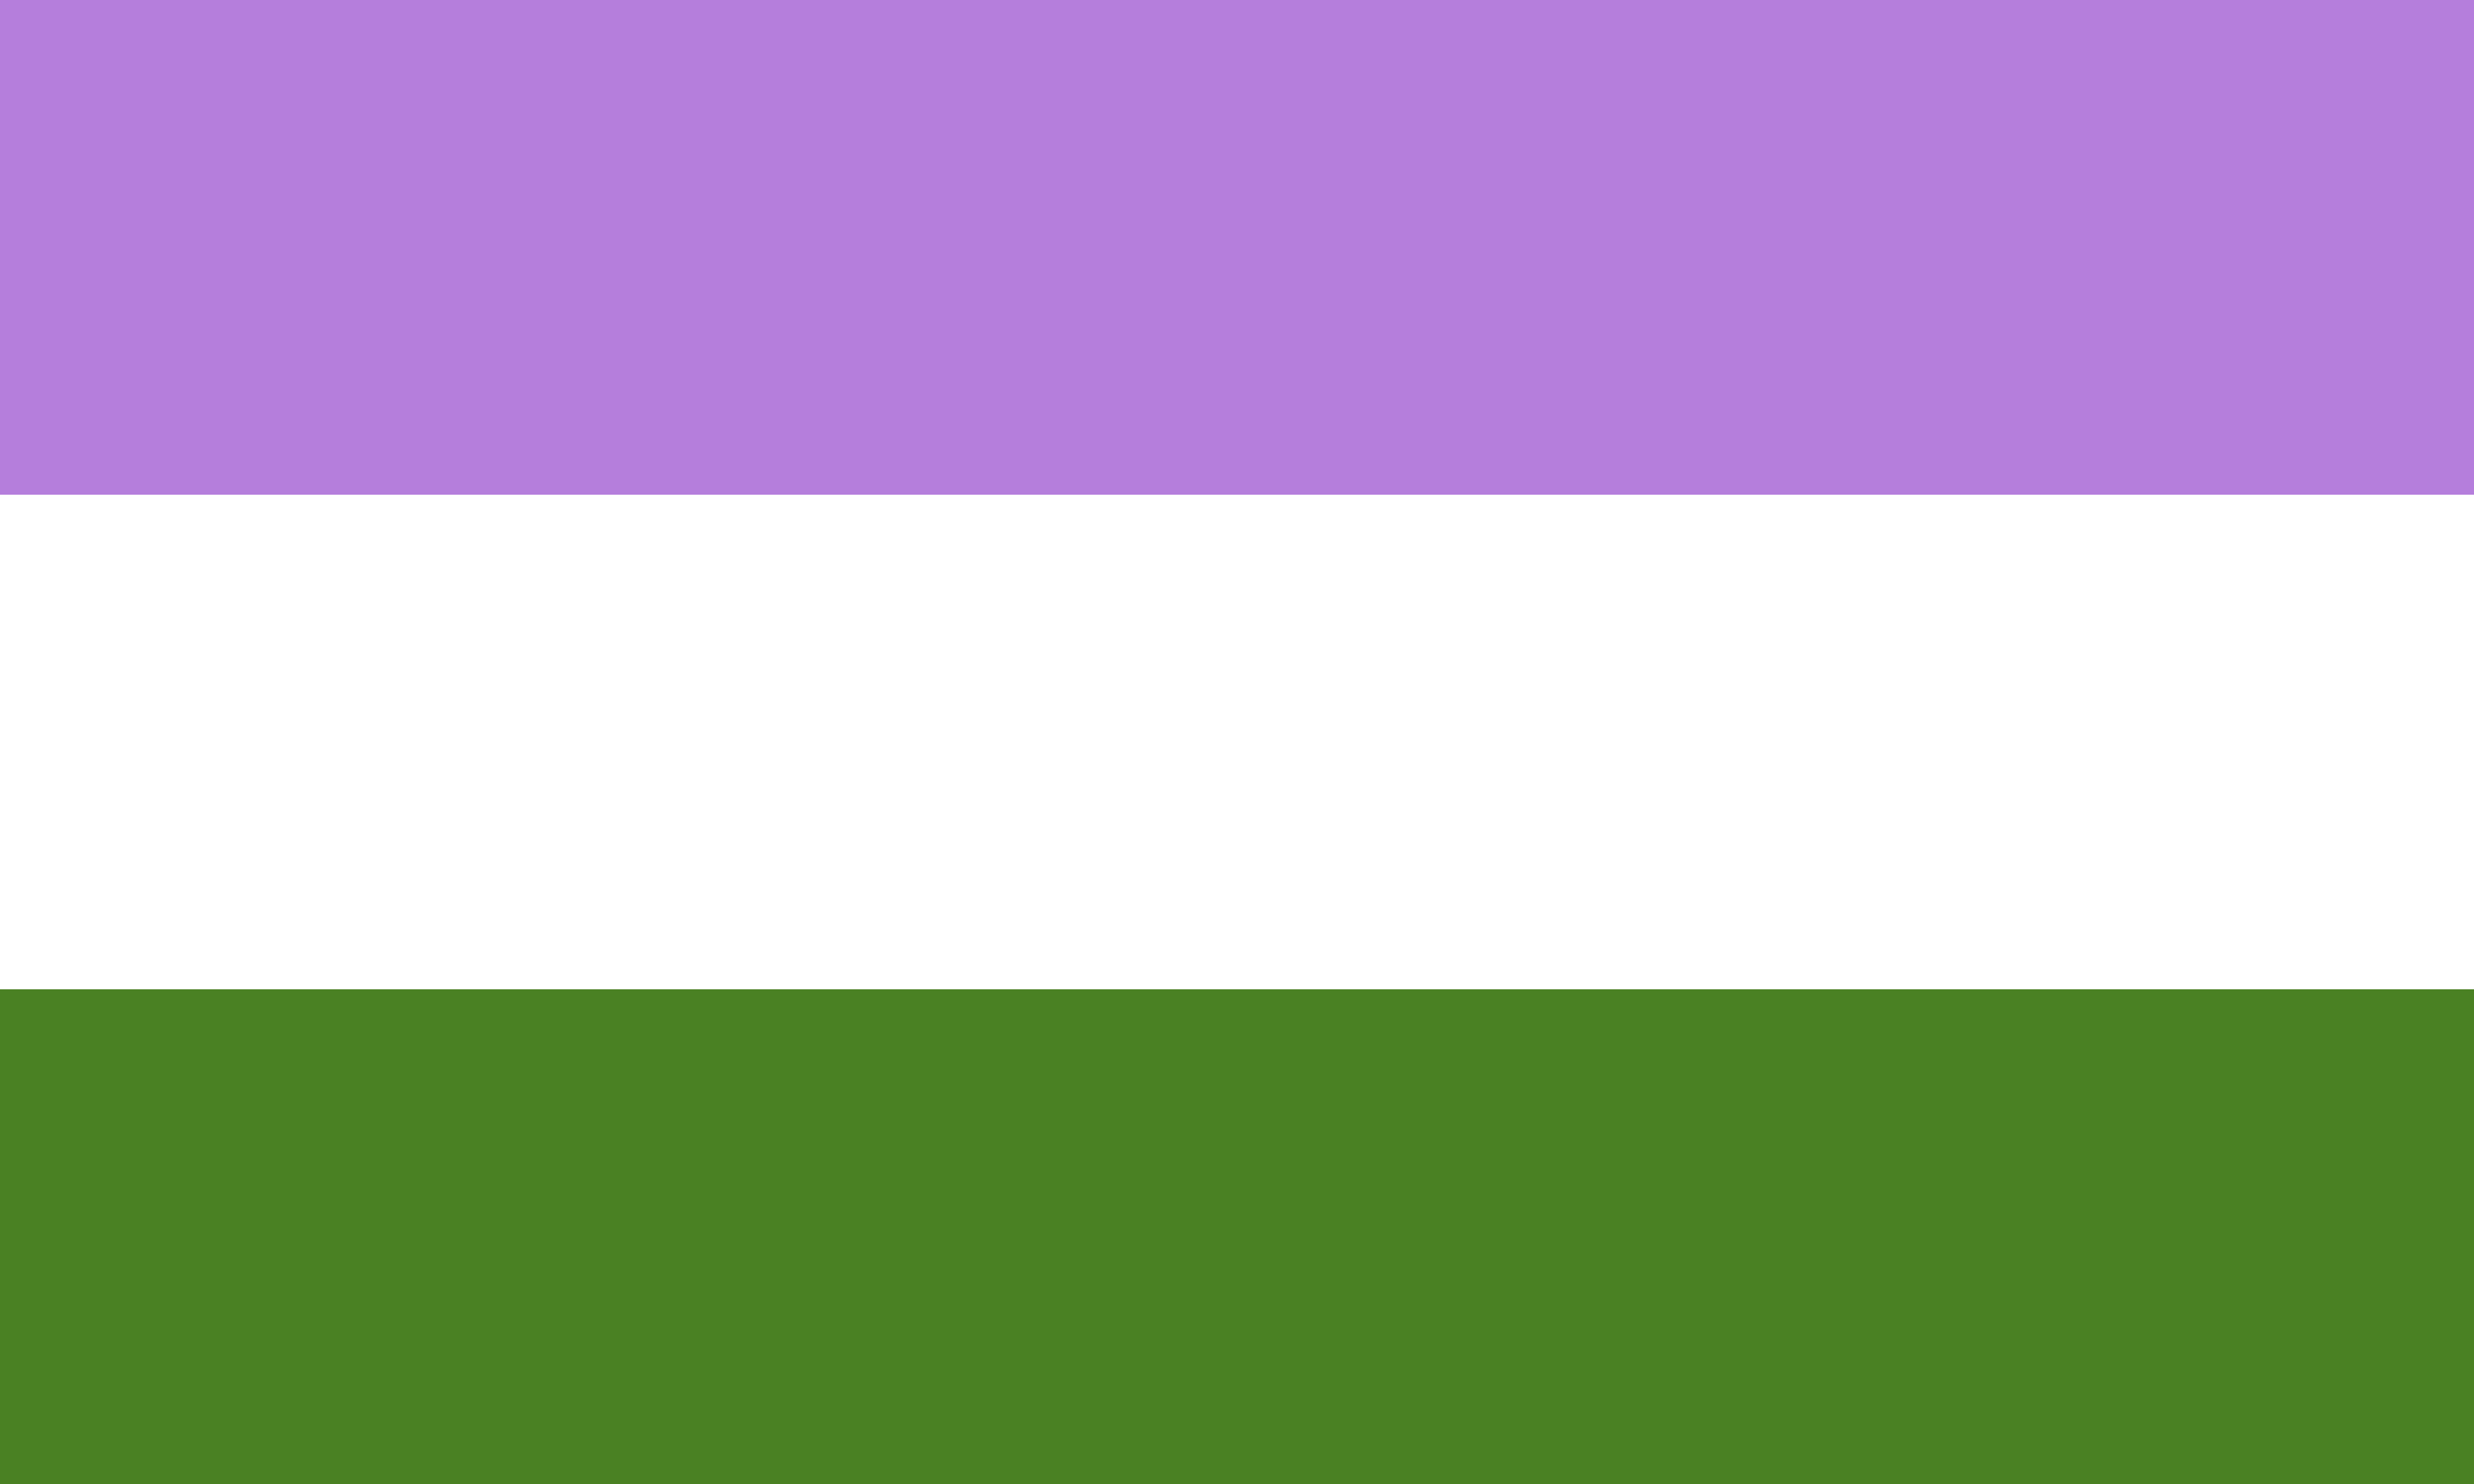
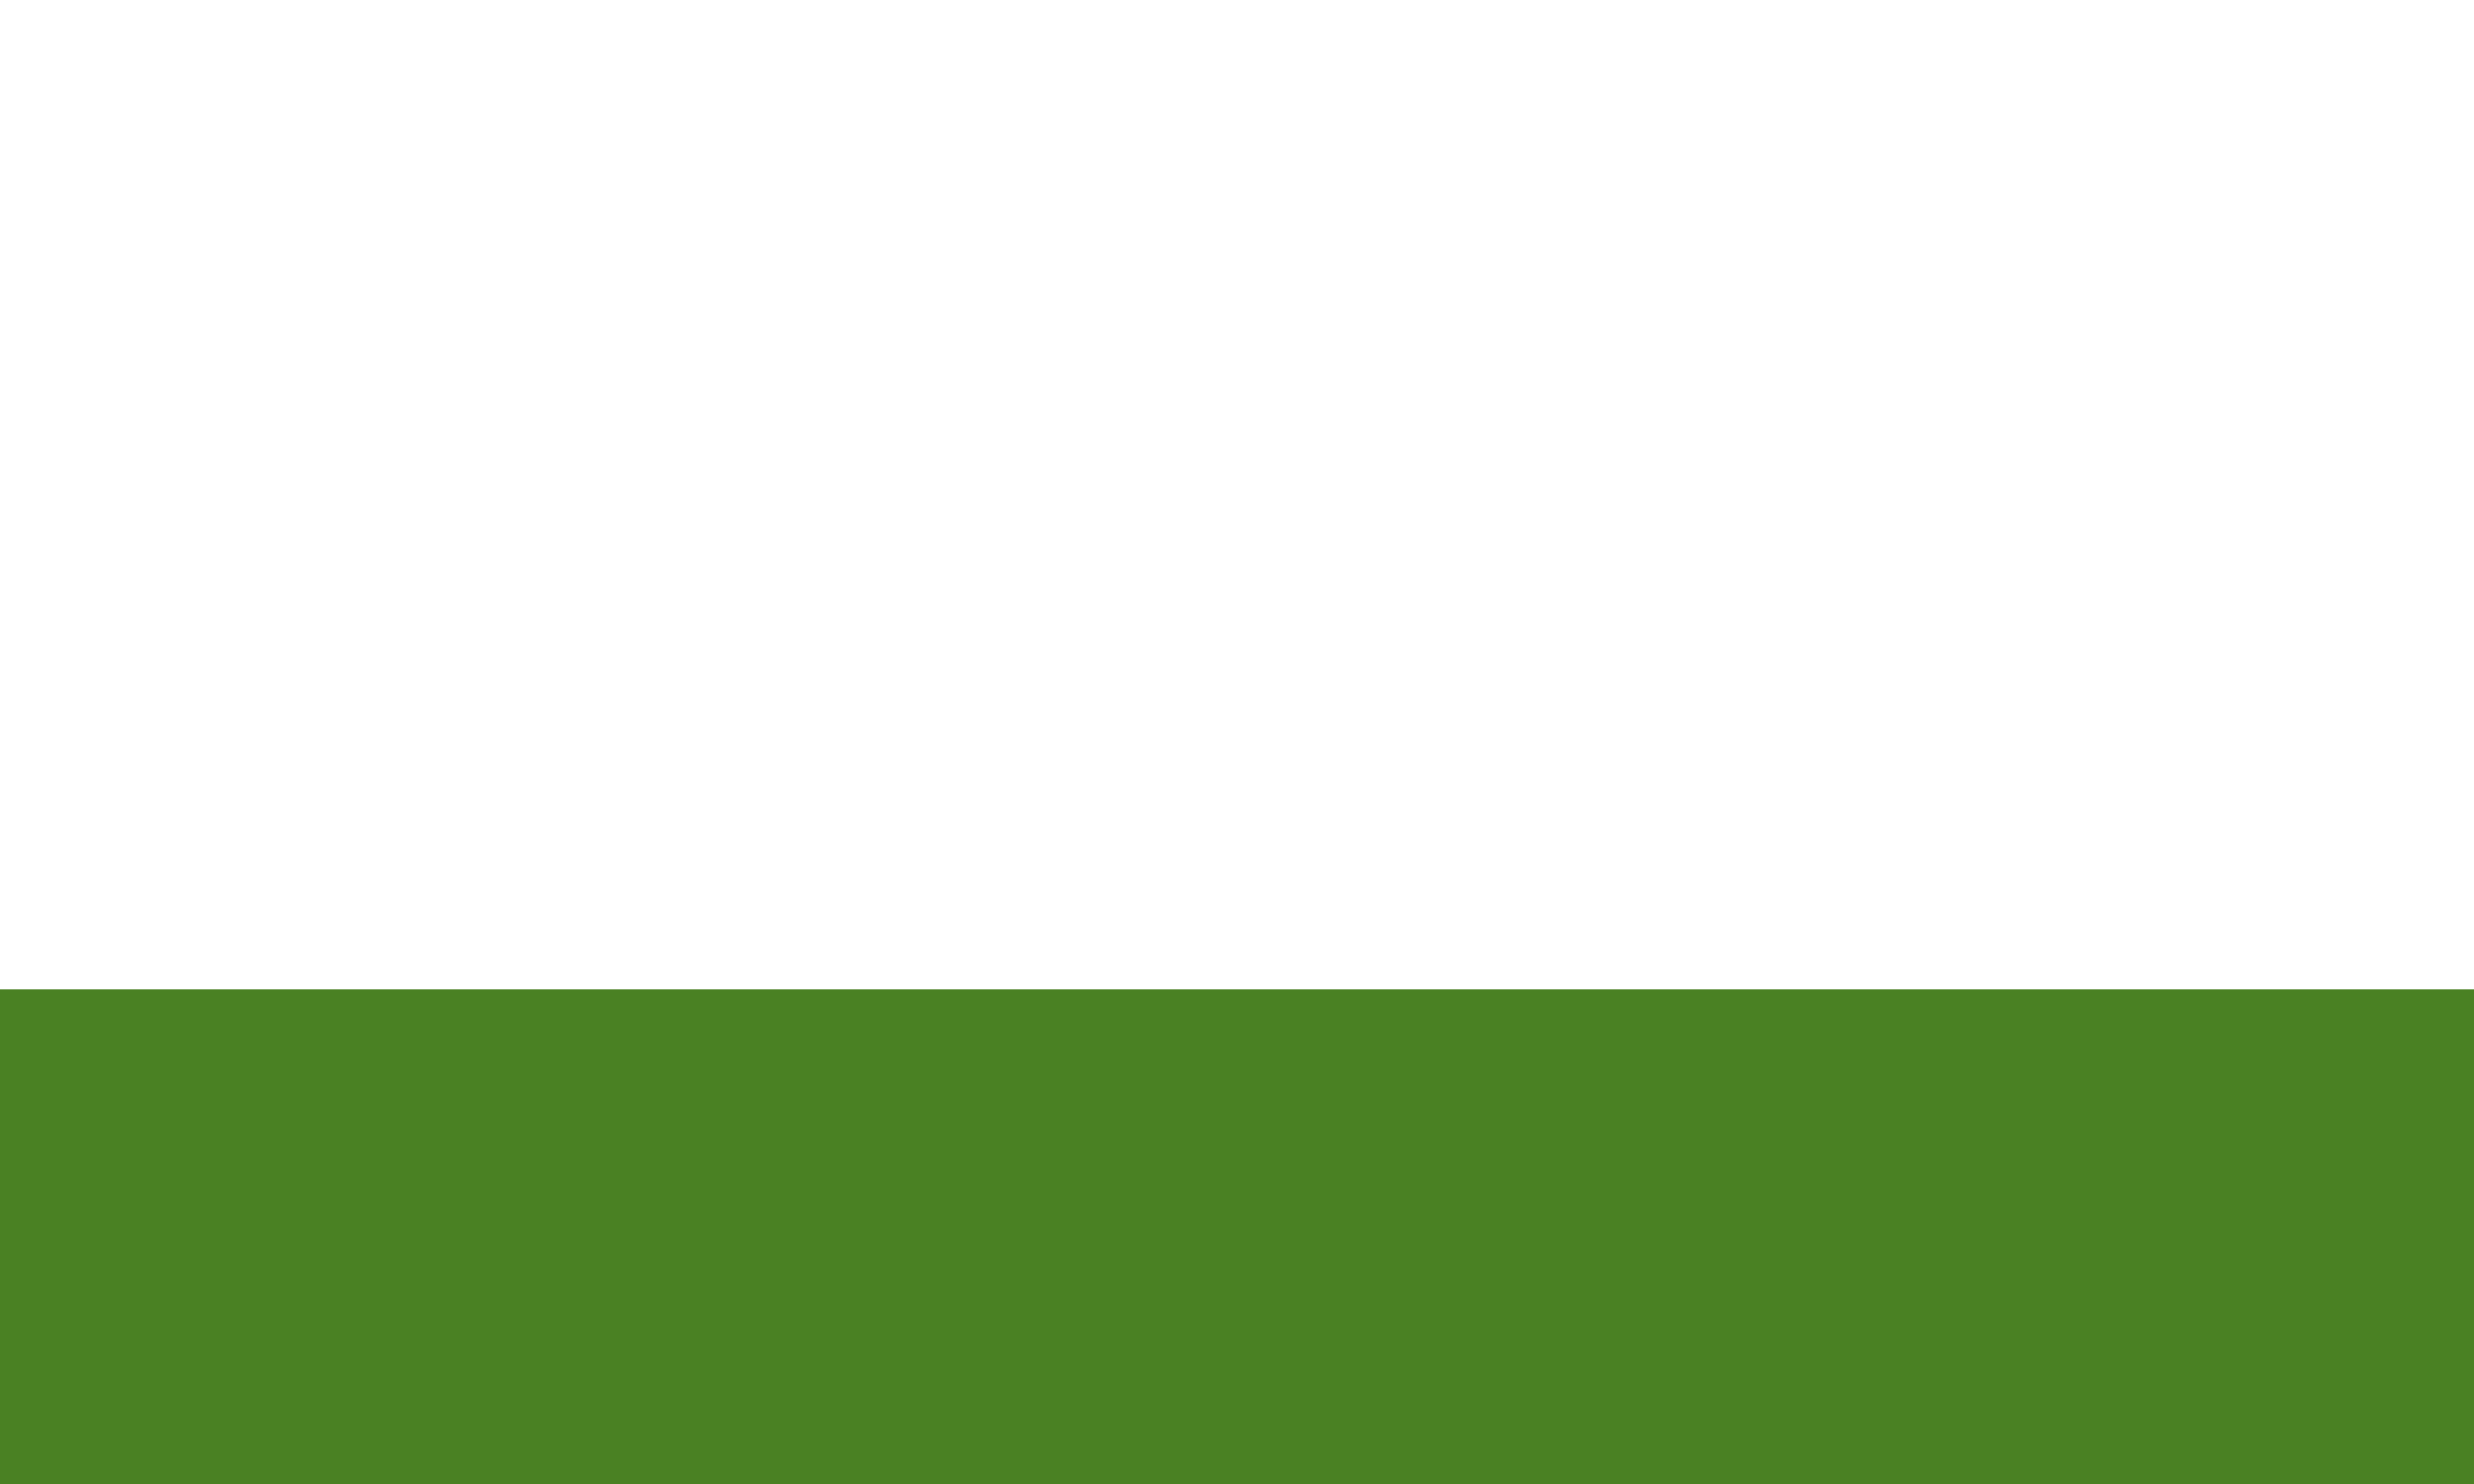
<svg xmlns="http://www.w3.org/2000/svg" viewBox="0 0 800 480">
  <path fill="#4a8123" d="M0 0h800v480H0z" />
  <path fill="#fff" d="M0 0h800v320H0z" />
-   <path fill="#b57edc" d="M0 0h800v160H0z" />
</svg>